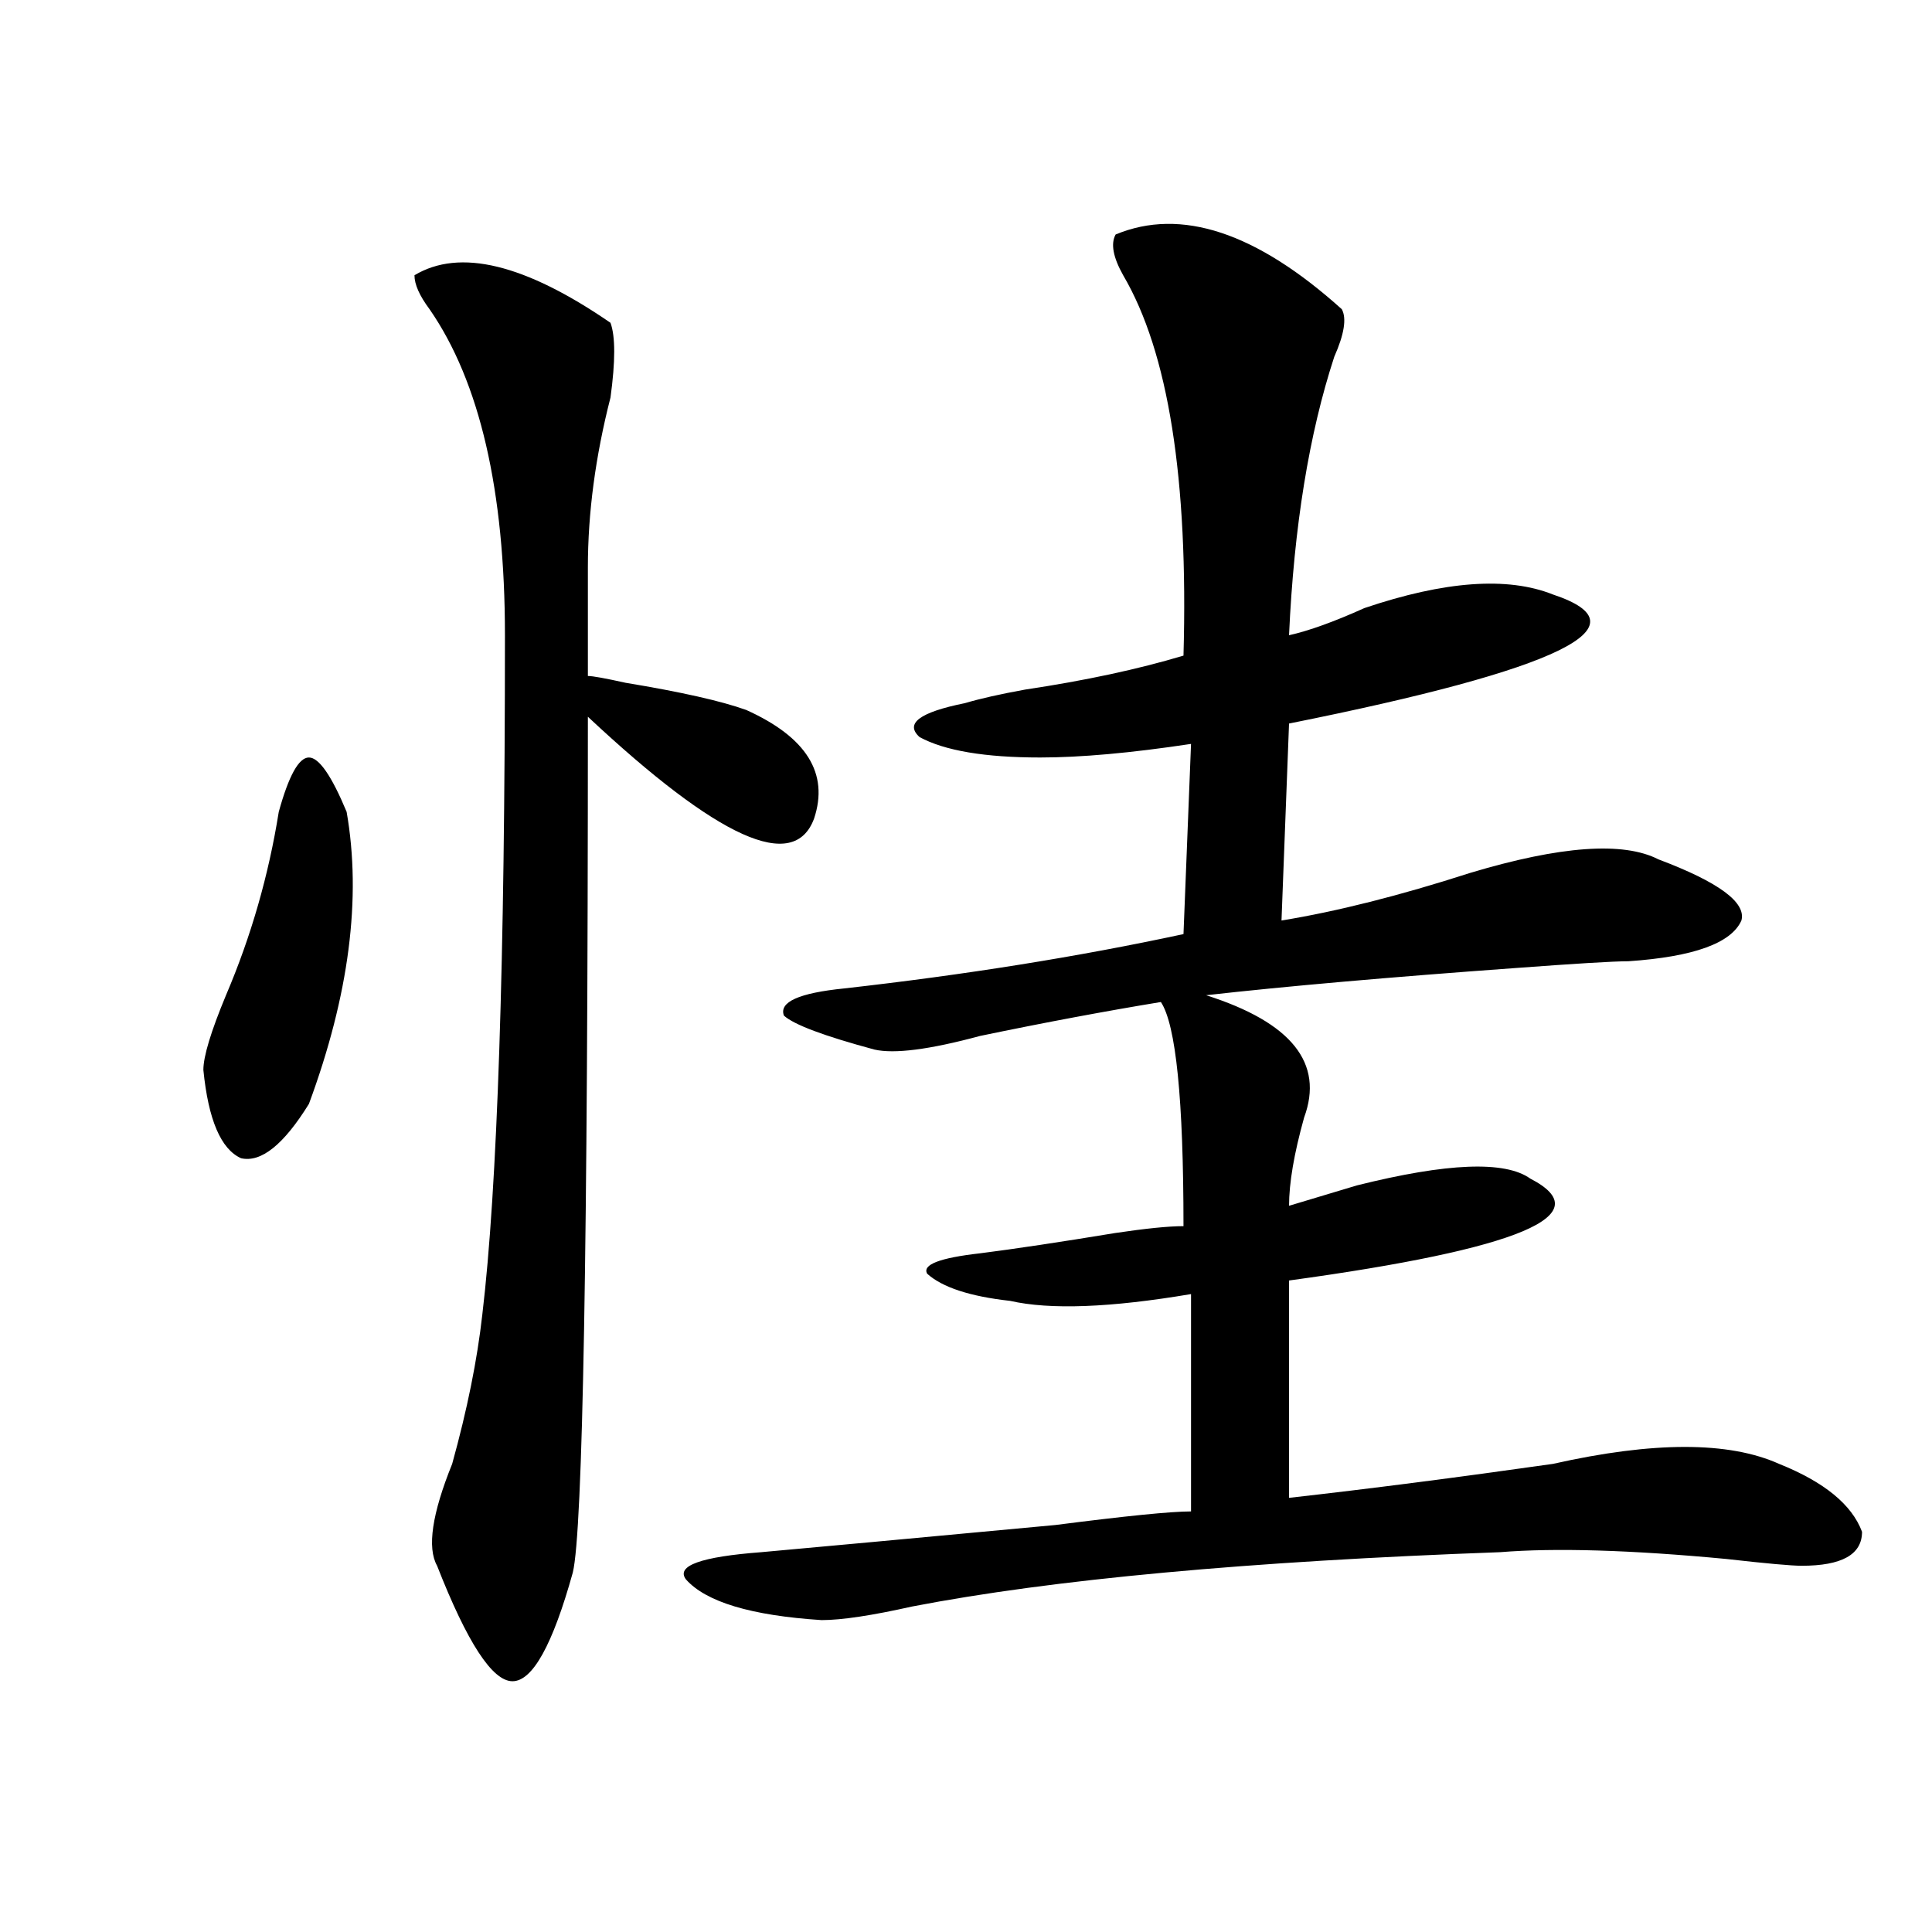
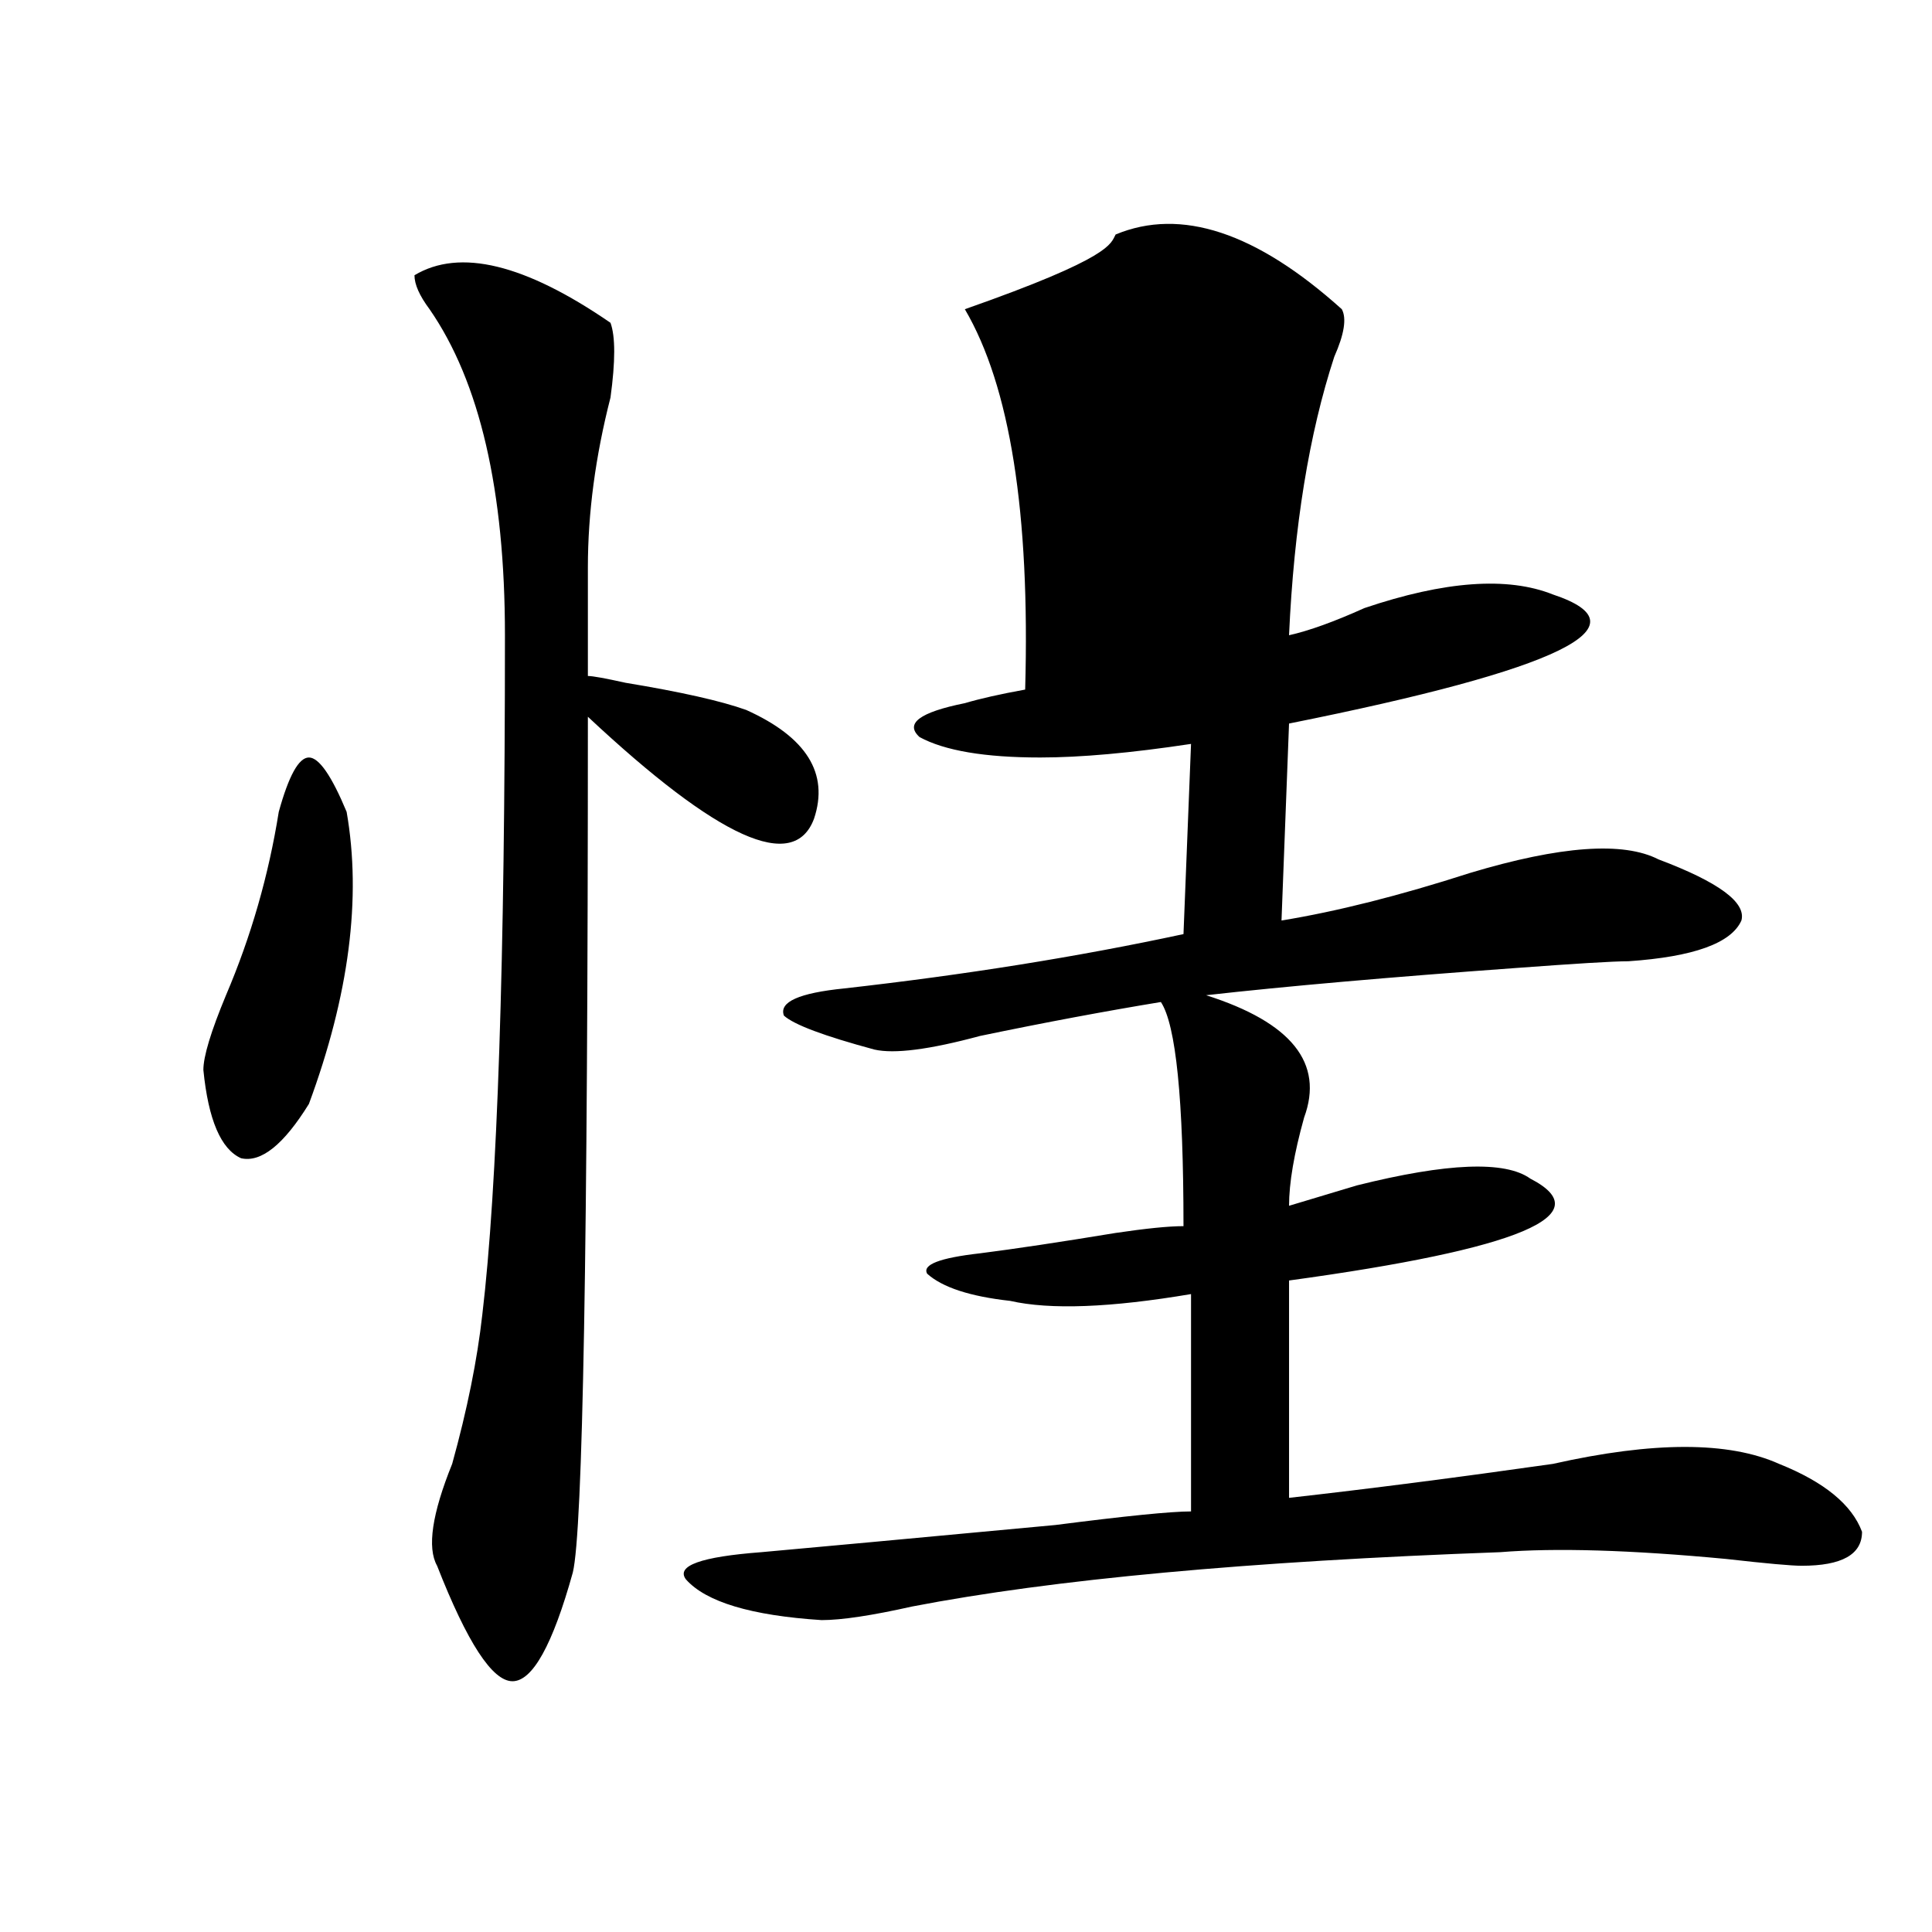
<svg xmlns="http://www.w3.org/2000/svg" version="1.1" id="图层_1" x="0px" y="0px" width="1000px" height="1000px" viewBox="0 0 1000 1000" enable-background="new 0 0 1000 1000" xml:space="preserve">
-   <path d="M144.289,420.203c5.183-18.731,10.366-28.125,15.609-28.125c5.183,0,11.707,9.394,19.512,28.125  c7.805,44.55,1.28,94.922-19.512,151.172c-13.048,21.094-24.755,30.487-35.121,28.125c-10.427-4.669-16.95-19.886-19.512-45.703  c0-7.031,3.902-19.886,11.707-38.672C129.96,484.692,139.046,453.052,144.289,420.203z M304.285,349.891  c2.562,0,9.085,1.208,19.512,3.516c28.597,4.724,49.39,9.394,62.438,14.063c31.219,14.063,42.926,32.849,35.121,56.25  c-10.427,28.125-49.45,10.547-117.07-52.734c0,274.219-2.622,421.875-7.805,442.969c-10.427,37.463-20.853,56.25-31.219,56.25  c-10.427,0-23.414-19.94-39.023-59.766c-5.243-9.339-2.622-26.917,7.805-52.734c7.805-28.125,12.987-53.888,15.609-77.344  c7.805-65.589,11.707-182.813,11.707-351.563c0-74.981-13.048-131.231-39.023-168.75c-5.243-7.031-7.805-12.854-7.805-17.578  c23.414-14.063,57.194-5.823,101.461,24.609c2.562,7.031,2.562,19.94,0,38.672c-7.805,30.487-11.707,59.766-11.707,87.891  C304.285,314.734,304.285,333.521,304.285,349.891z M577.449,121.375c33.78-14.063,72.804-1.153,117.07,38.672  c2.562,4.724,1.28,12.909-3.902,24.609c-13.048,39.88-20.853,87.891-23.414,144.141c10.366-2.308,23.414-7.031,39.023-14.063  c41.585-14.063,74.145-16.37,97.559-7.031c49.39,16.425,3.902,38.672-136.582,66.797l-3.902,101.953  c28.597-4.669,61.097-12.854,97.559-24.609c46.828-14.063,79.327-16.37,97.559-7.031c31.219,11.755,45.487,22.302,42.926,31.641  c-5.243,11.755-24.755,18.786-58.535,21.094c-7.805,0-27.316,1.208-58.535,3.516c-65.06,4.724-118.411,9.394-159.996,14.063  c44.206,14.063,61.097,35.156,50.73,63.281c-5.243,18.786-7.805,34.003-7.805,45.703c7.805-2.308,19.512-5.823,35.121-10.547  c46.828-11.7,76.706-12.854,89.754-3.516c36.401,18.786-5.243,36.364-124.875,52.734v112.5  c41.585-4.669,87.132-10.547,136.582-17.578c52.011-11.7,91.034-11.7,117.07,0c23.414,9.394,37.683,21.094,42.926,35.156  c0,11.755-10.427,17.578-31.219,17.578c-5.243,0-18.231-1.153-39.023-3.516c-49.45-4.669-88.474-5.823-117.07-3.516  c-130.118,4.724-231.579,14.063-304.383,28.125c-20.853,4.669-36.462,7.031-46.828,7.031c-36.462-2.362-59.876-9.394-70.242-21.094  c-5.243-7.031,7.805-11.7,39.023-14.063c25.976-2.308,76.706-7.031,152.191-14.063c36.401-4.669,59.815-7.031,70.242-7.031v-112.5  c-41.646,7.031-72.864,8.239-93.656,3.516c-20.853-2.308-35.121-7.031-42.926-14.063c-2.622-4.669,6.464-8.185,27.316-10.547  c18.171-2.308,41.585-5.823,70.242-10.547c15.609-2.308,27.316-3.516,35.121-3.516c0-65.589-3.902-104.261-11.707-116.016  c-28.657,4.724-59.876,10.547-93.656,17.578c-26.036,7.031-44.267,9.394-54.633,7.031c-26.036-7.031-41.646-12.854-46.828-17.578  c-2.622-7.031,7.805-11.7,31.219-14.063c62.438-7.031,120.973-16.37,175.605-28.125l3.902-98.438  c-31.219,4.724-57.255,7.031-78.047,7.031c-28.657,0-49.45-3.516-62.438-10.547c-7.805-7.031,0-12.854,23.414-17.578  c7.805-2.308,18.171-4.669,31.219-7.031c31.219-4.669,58.535-10.547,81.949-17.578c2.562-91.406-7.805-156.995-31.219-196.875  C576.108,133.13,574.827,126.099,577.449,121.375z" />
+   <path d="M144.289,420.203c5.183-18.731,10.366-28.125,15.609-28.125c5.183,0,11.707,9.394,19.512,28.125  c7.805,44.55,1.28,94.922-19.512,151.172c-13.048,21.094-24.755,30.487-35.121,28.125c-10.427-4.669-16.95-19.886-19.512-45.703  c0-7.031,3.902-19.886,11.707-38.672C129.96,484.692,139.046,453.052,144.289,420.203z M304.285,349.891  c2.562,0,9.085,1.208,19.512,3.516c28.597,4.724,49.39,9.394,62.438,14.063c31.219,14.063,42.926,32.849,35.121,56.25  c-10.427,28.125-49.45,10.547-117.07-52.734c0,274.219-2.622,421.875-7.805,442.969c-10.427,37.463-20.853,56.25-31.219,56.25  c-10.427,0-23.414-19.94-39.023-59.766c-5.243-9.339-2.622-26.917,7.805-52.734c7.805-28.125,12.987-53.888,15.609-77.344  c7.805-65.589,11.707-182.813,11.707-351.563c0-74.981-13.048-131.231-39.023-168.75c-5.243-7.031-7.805-12.854-7.805-17.578  c23.414-14.063,57.194-5.823,101.461,24.609c2.562,7.031,2.562,19.94,0,38.672c-7.805,30.487-11.707,59.766-11.707,87.891  C304.285,314.734,304.285,333.521,304.285,349.891z M577.449,121.375c33.78-14.063,72.804-1.153,117.07,38.672  c2.562,4.724,1.28,12.909-3.902,24.609c-13.048,39.88-20.853,87.891-23.414,144.141c10.366-2.308,23.414-7.031,39.023-14.063  c41.585-14.063,74.145-16.37,97.559-7.031c49.39,16.425,3.902,38.672-136.582,66.797l-3.902,101.953  c28.597-4.669,61.097-12.854,97.559-24.609c46.828-14.063,79.327-16.37,97.559-7.031c31.219,11.755,45.487,22.302,42.926,31.641  c-5.243,11.755-24.755,18.786-58.535,21.094c-7.805,0-27.316,1.208-58.535,3.516c-65.06,4.724-118.411,9.394-159.996,14.063  c44.206,14.063,61.097,35.156,50.73,63.281c-5.243,18.786-7.805,34.003-7.805,45.703c7.805-2.308,19.512-5.823,35.121-10.547  c46.828-11.7,76.706-12.854,89.754-3.516c36.401,18.786-5.243,36.364-124.875,52.734v112.5  c41.585-4.669,87.132-10.547,136.582-17.578c52.011-11.7,91.034-11.7,117.07,0c23.414,9.394,37.683,21.094,42.926,35.156  c0,11.755-10.427,17.578-31.219,17.578c-5.243,0-18.231-1.153-39.023-3.516c-49.45-4.669-88.474-5.823-117.07-3.516  c-130.118,4.724-231.579,14.063-304.383,28.125c-20.853,4.669-36.462,7.031-46.828,7.031c-36.462-2.362-59.876-9.394-70.242-21.094  c-5.243-7.031,7.805-11.7,39.023-14.063c25.976-2.308,76.706-7.031,152.191-14.063c36.401-4.669,59.815-7.031,70.242-7.031v-112.5  c-41.646,7.031-72.864,8.239-93.656,3.516c-20.853-2.308-35.121-7.031-42.926-14.063c-2.622-4.669,6.464-8.185,27.316-10.547  c18.171-2.308,41.585-5.823,70.242-10.547c15.609-2.308,27.316-3.516,35.121-3.516c0-65.589-3.902-104.261-11.707-116.016  c-28.657,4.724-59.876,10.547-93.656,17.578c-26.036,7.031-44.267,9.394-54.633,7.031c-26.036-7.031-41.646-12.854-46.828-17.578  c-2.622-7.031,7.805-11.7,31.219-14.063c62.438-7.031,120.973-16.37,175.605-28.125l3.902-98.438  c-31.219,4.724-57.255,7.031-78.047,7.031c-28.657,0-49.45-3.516-62.438-10.547c-7.805-7.031,0-12.854,23.414-17.578  c7.805-2.308,18.171-4.669,31.219-7.031c2.562-91.406-7.805-156.995-31.219-196.875  C576.108,133.13,574.827,126.099,577.449,121.375z" />
</svg>